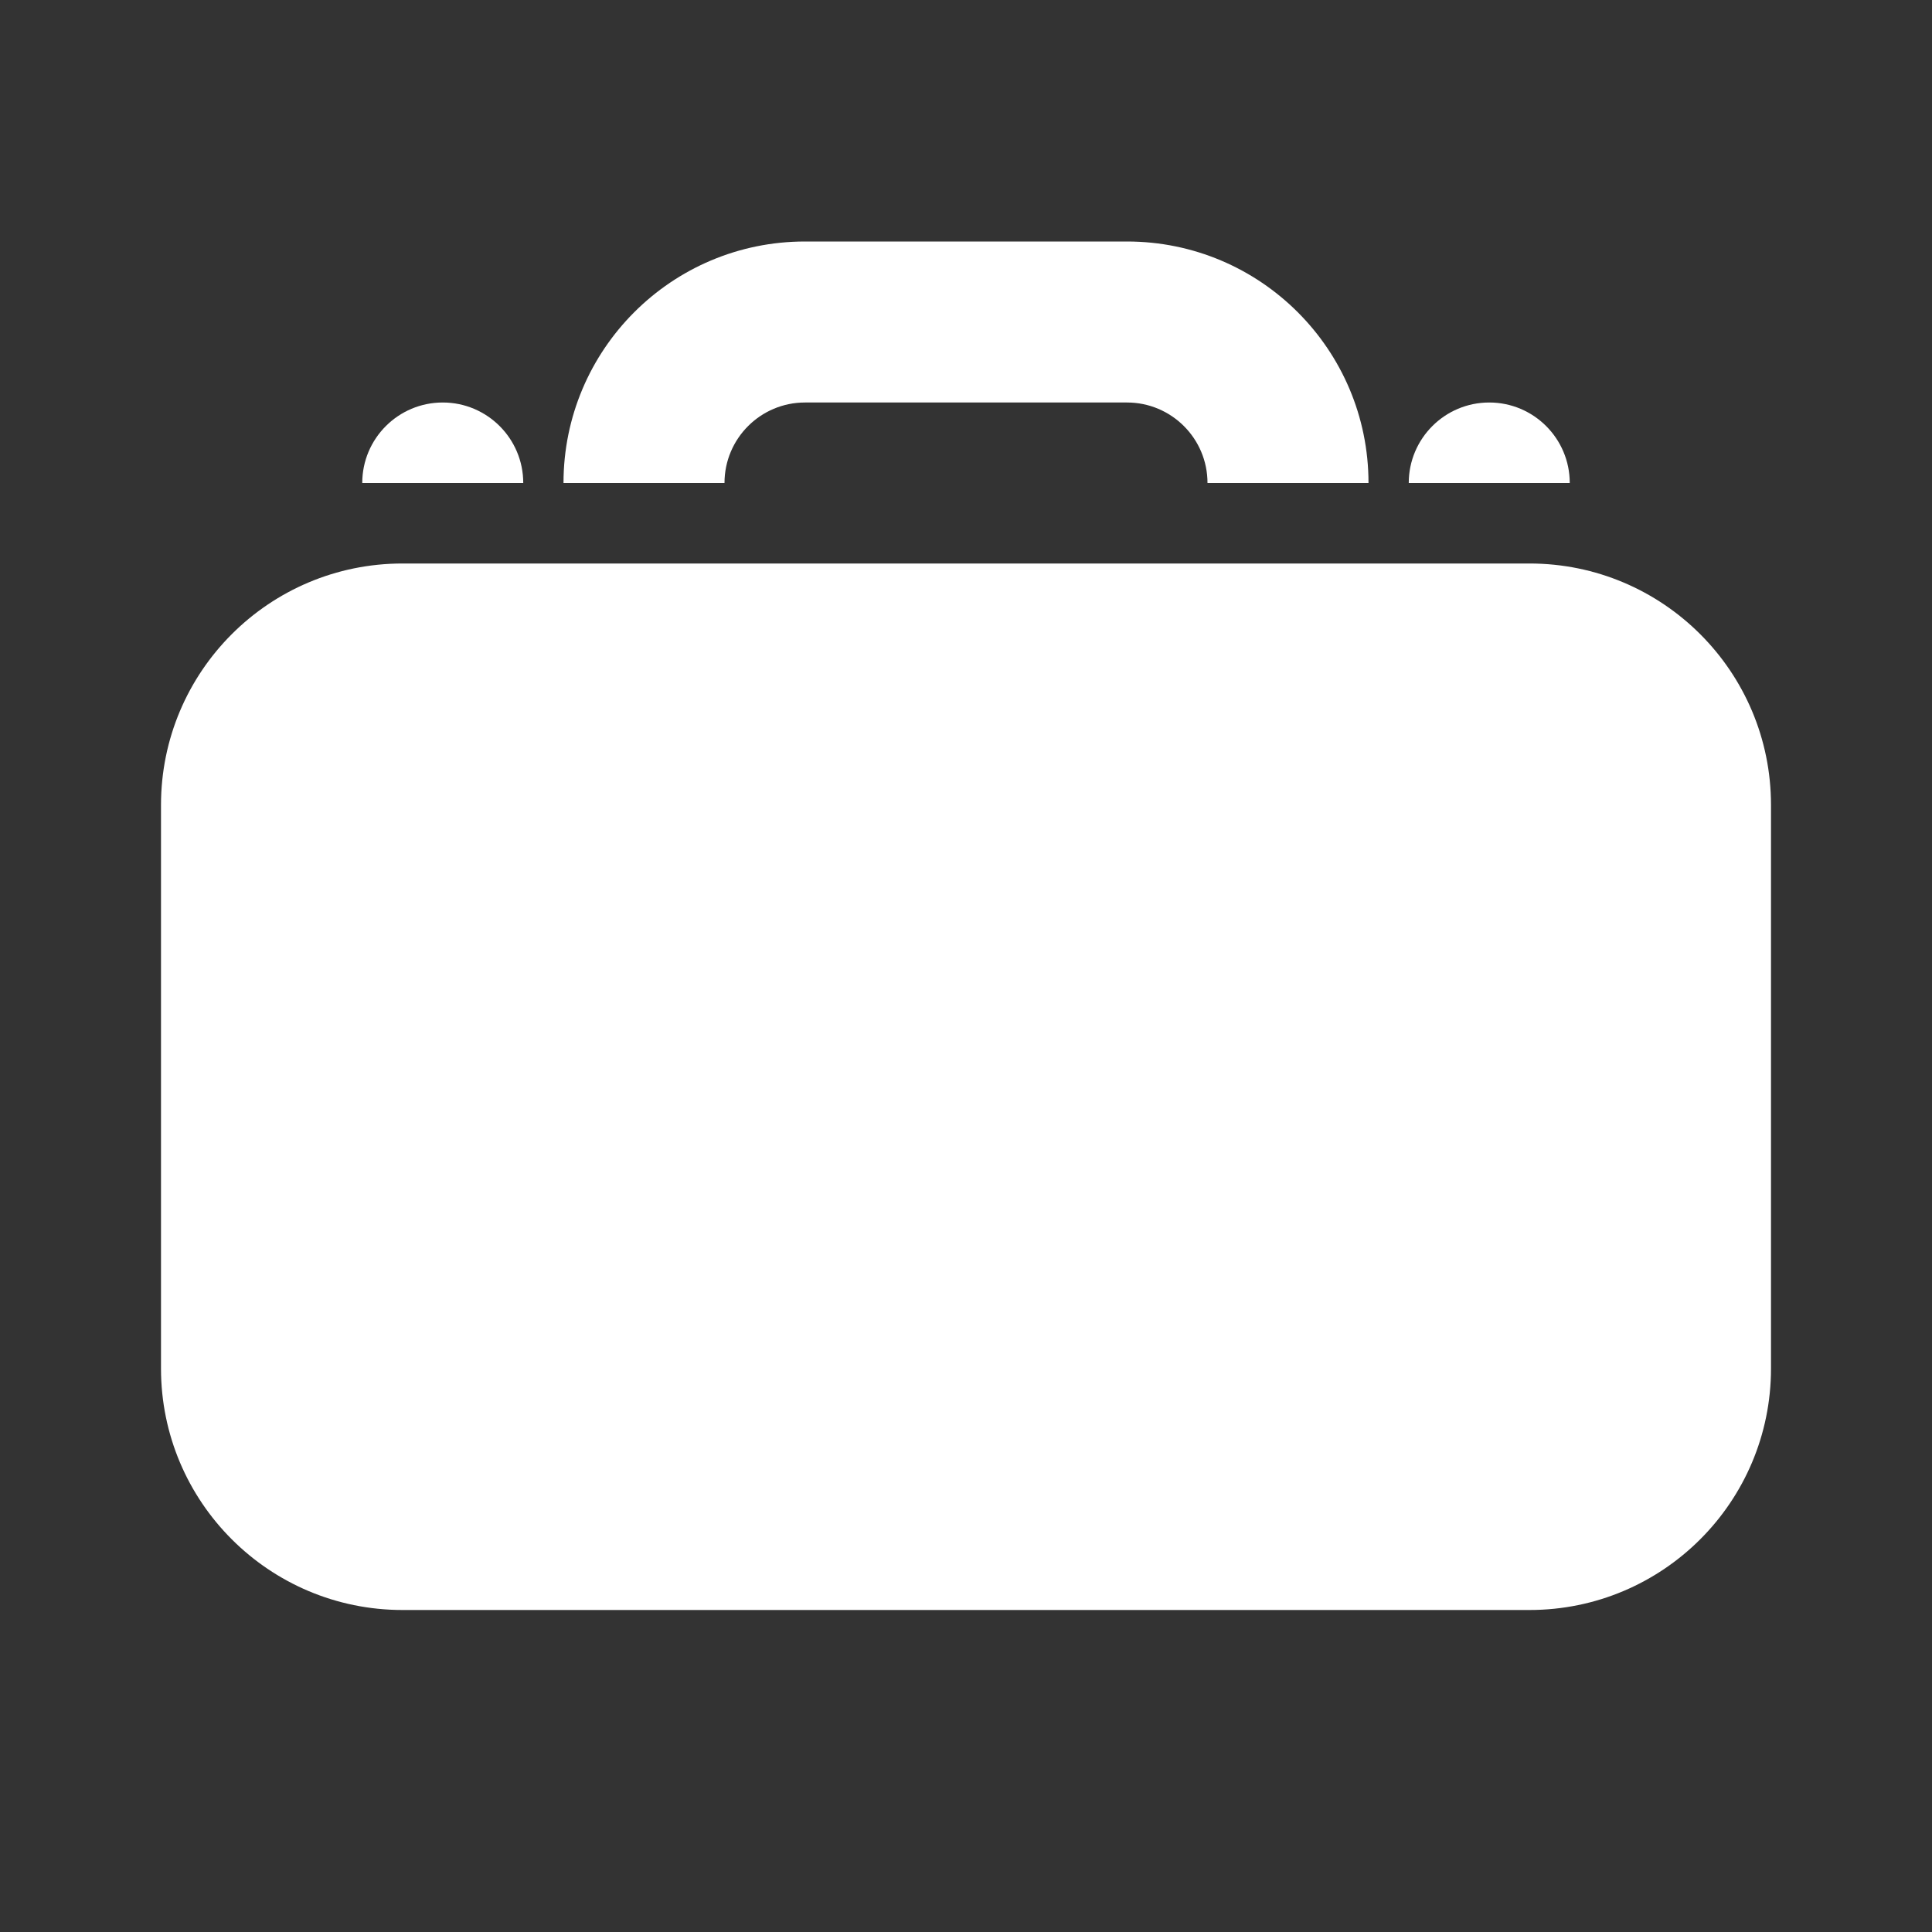
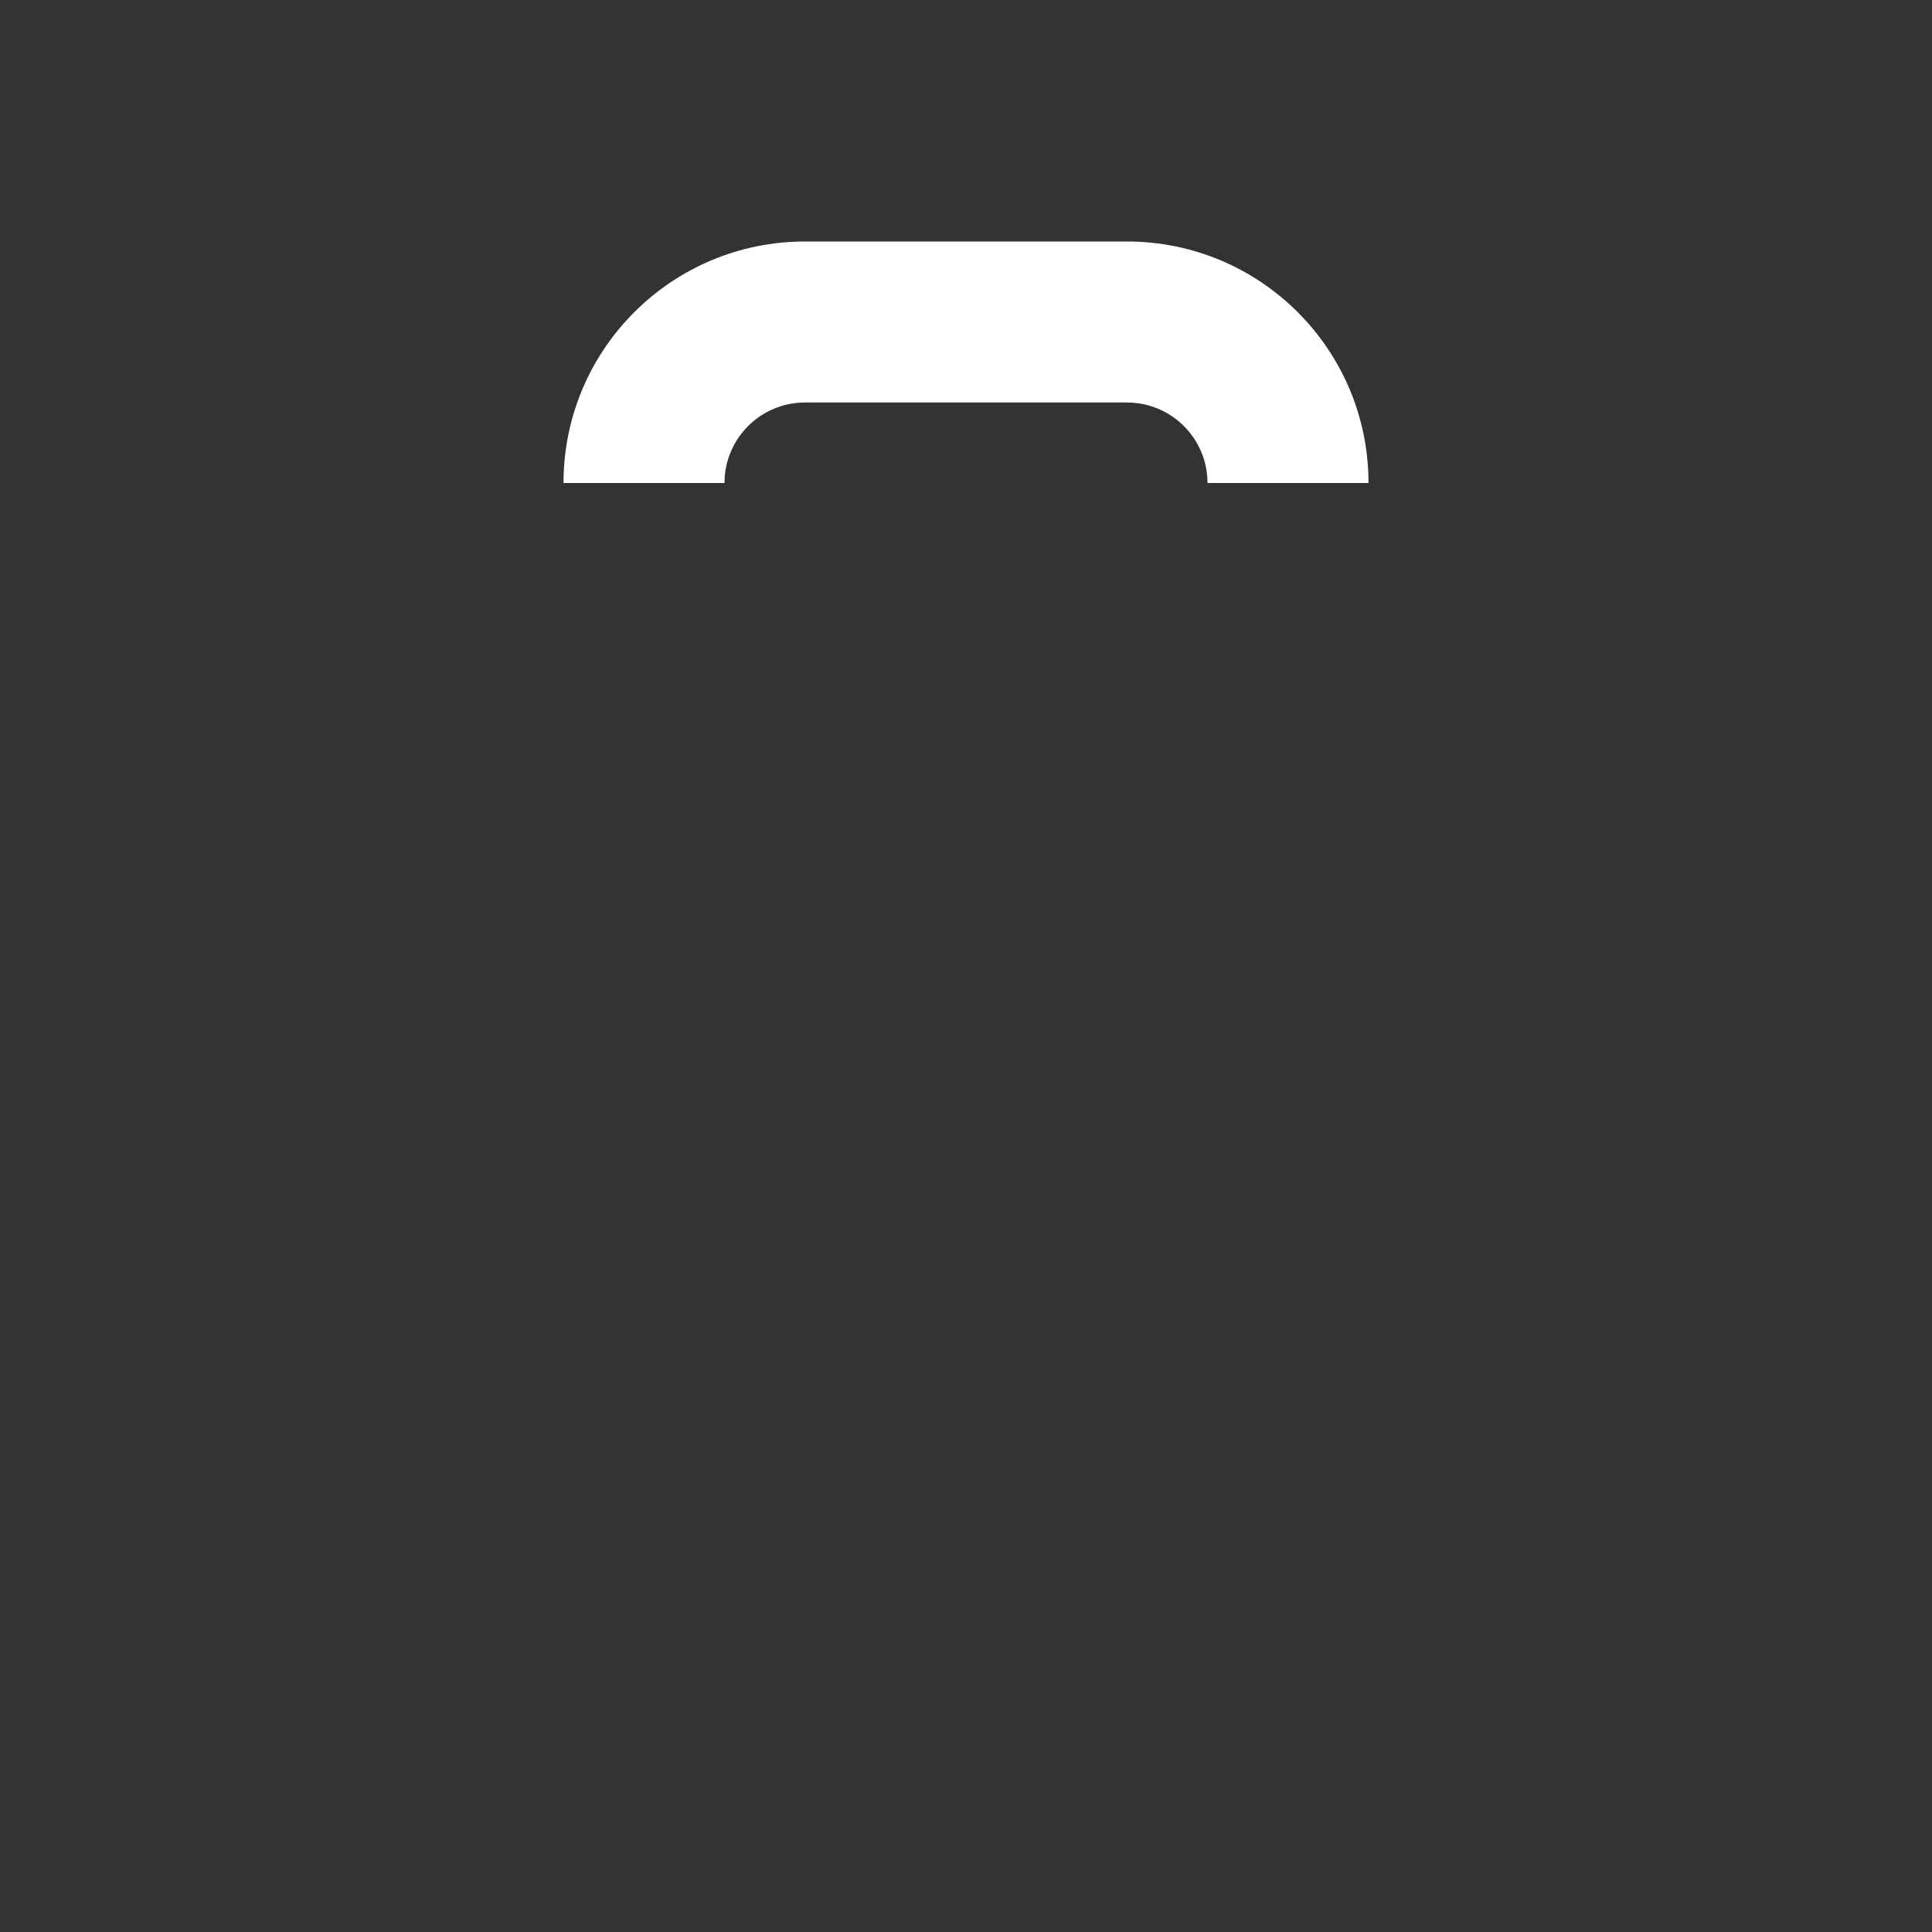
<svg xmlns="http://www.w3.org/2000/svg" width="24" height="24" viewBox="0 0 24 24" fill="none">
  <rect x="0" y="0" width="24" height="24" fill="#333333" stroke="none" />
  <path d="M9 6C9 5.448 9.448 5 10 5H14C14.552 5 15 5.448 15 6H17C17 4.343 15.657 3 14 3H10C8.343 3 7 4.343 7 6H9Z" fill="white" />
-   <path d="M19 20H5C3.343 20 2 18.657 2 17V10C2 8.343 3.343 7 5 7H19C20.657 7 22 8.343 22 10V17C22 18.657 20.657 20 19 20Z" fill="white" />
-   <path fill-rule="evenodd" clip-rule="evenodd" d="M5.5 5C6.052 5 6.5 5.448 6.5 6H4.5C4.5 5.448 4.948 5 5.5 5ZM18.5 5C19.052 5 19.5 5.448 19.5 6H17.5C17.5 5.448 17.948 5 18.5 5Z" fill="white" />
</svg>